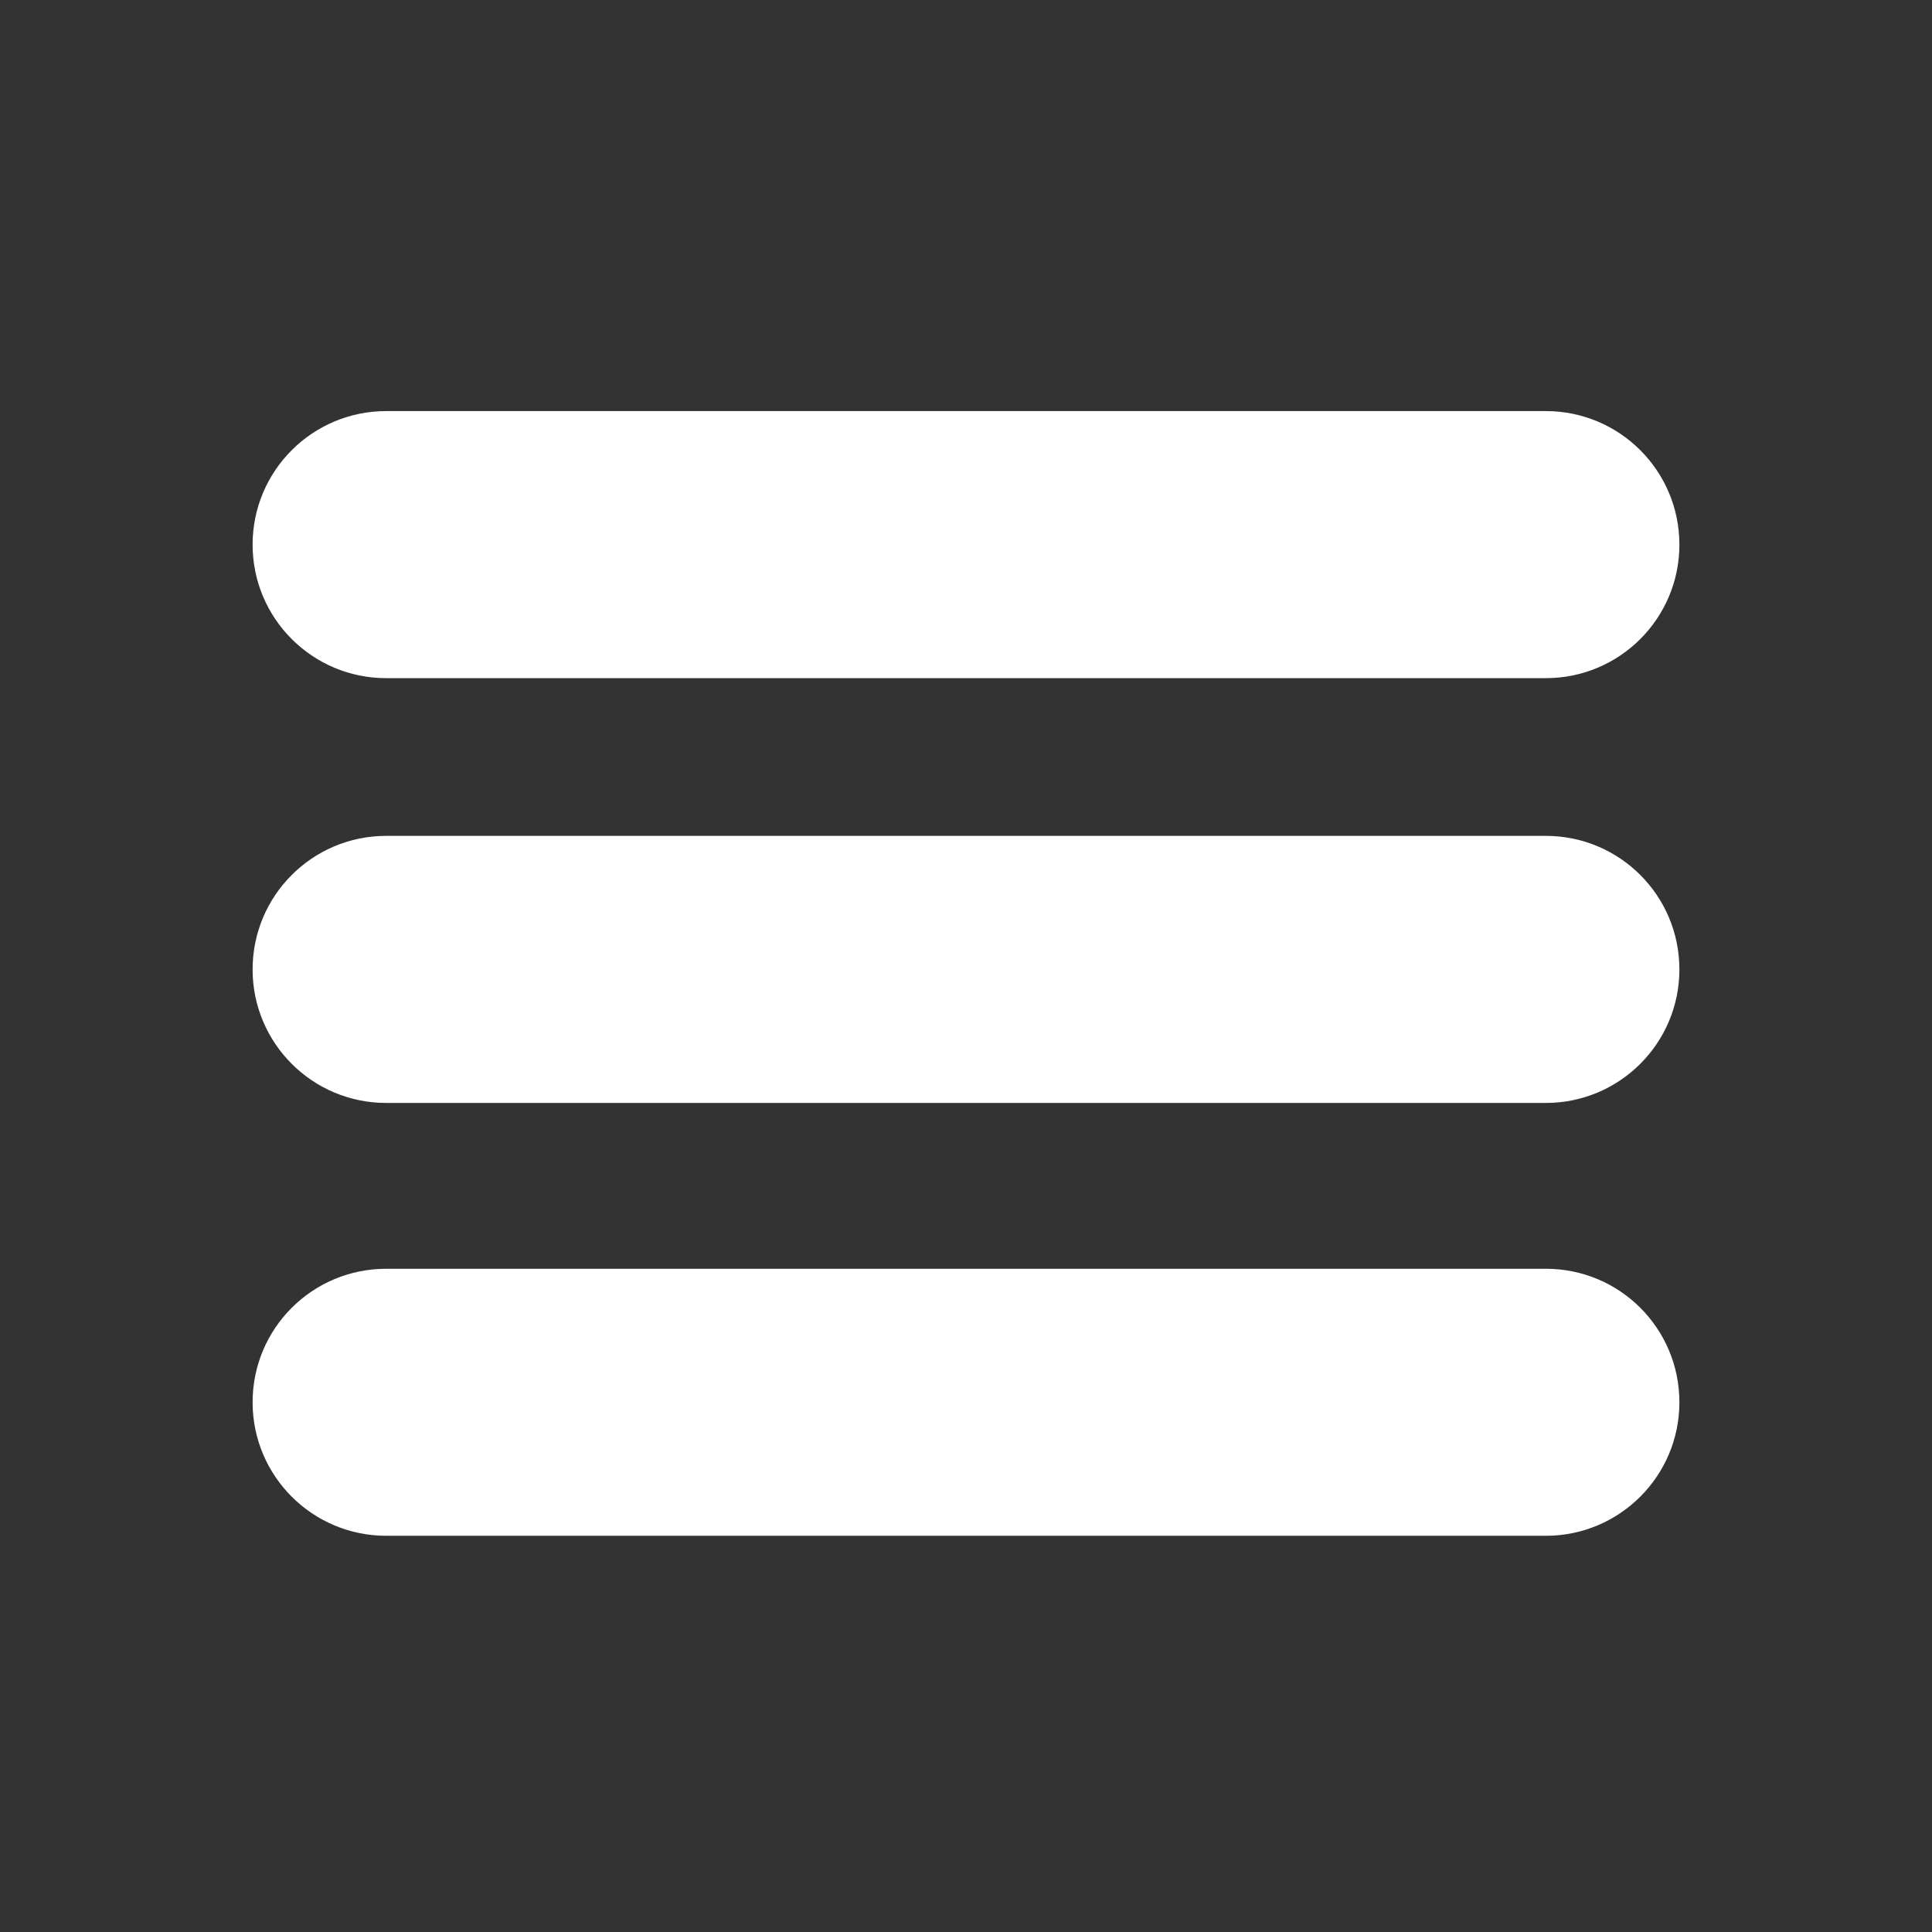
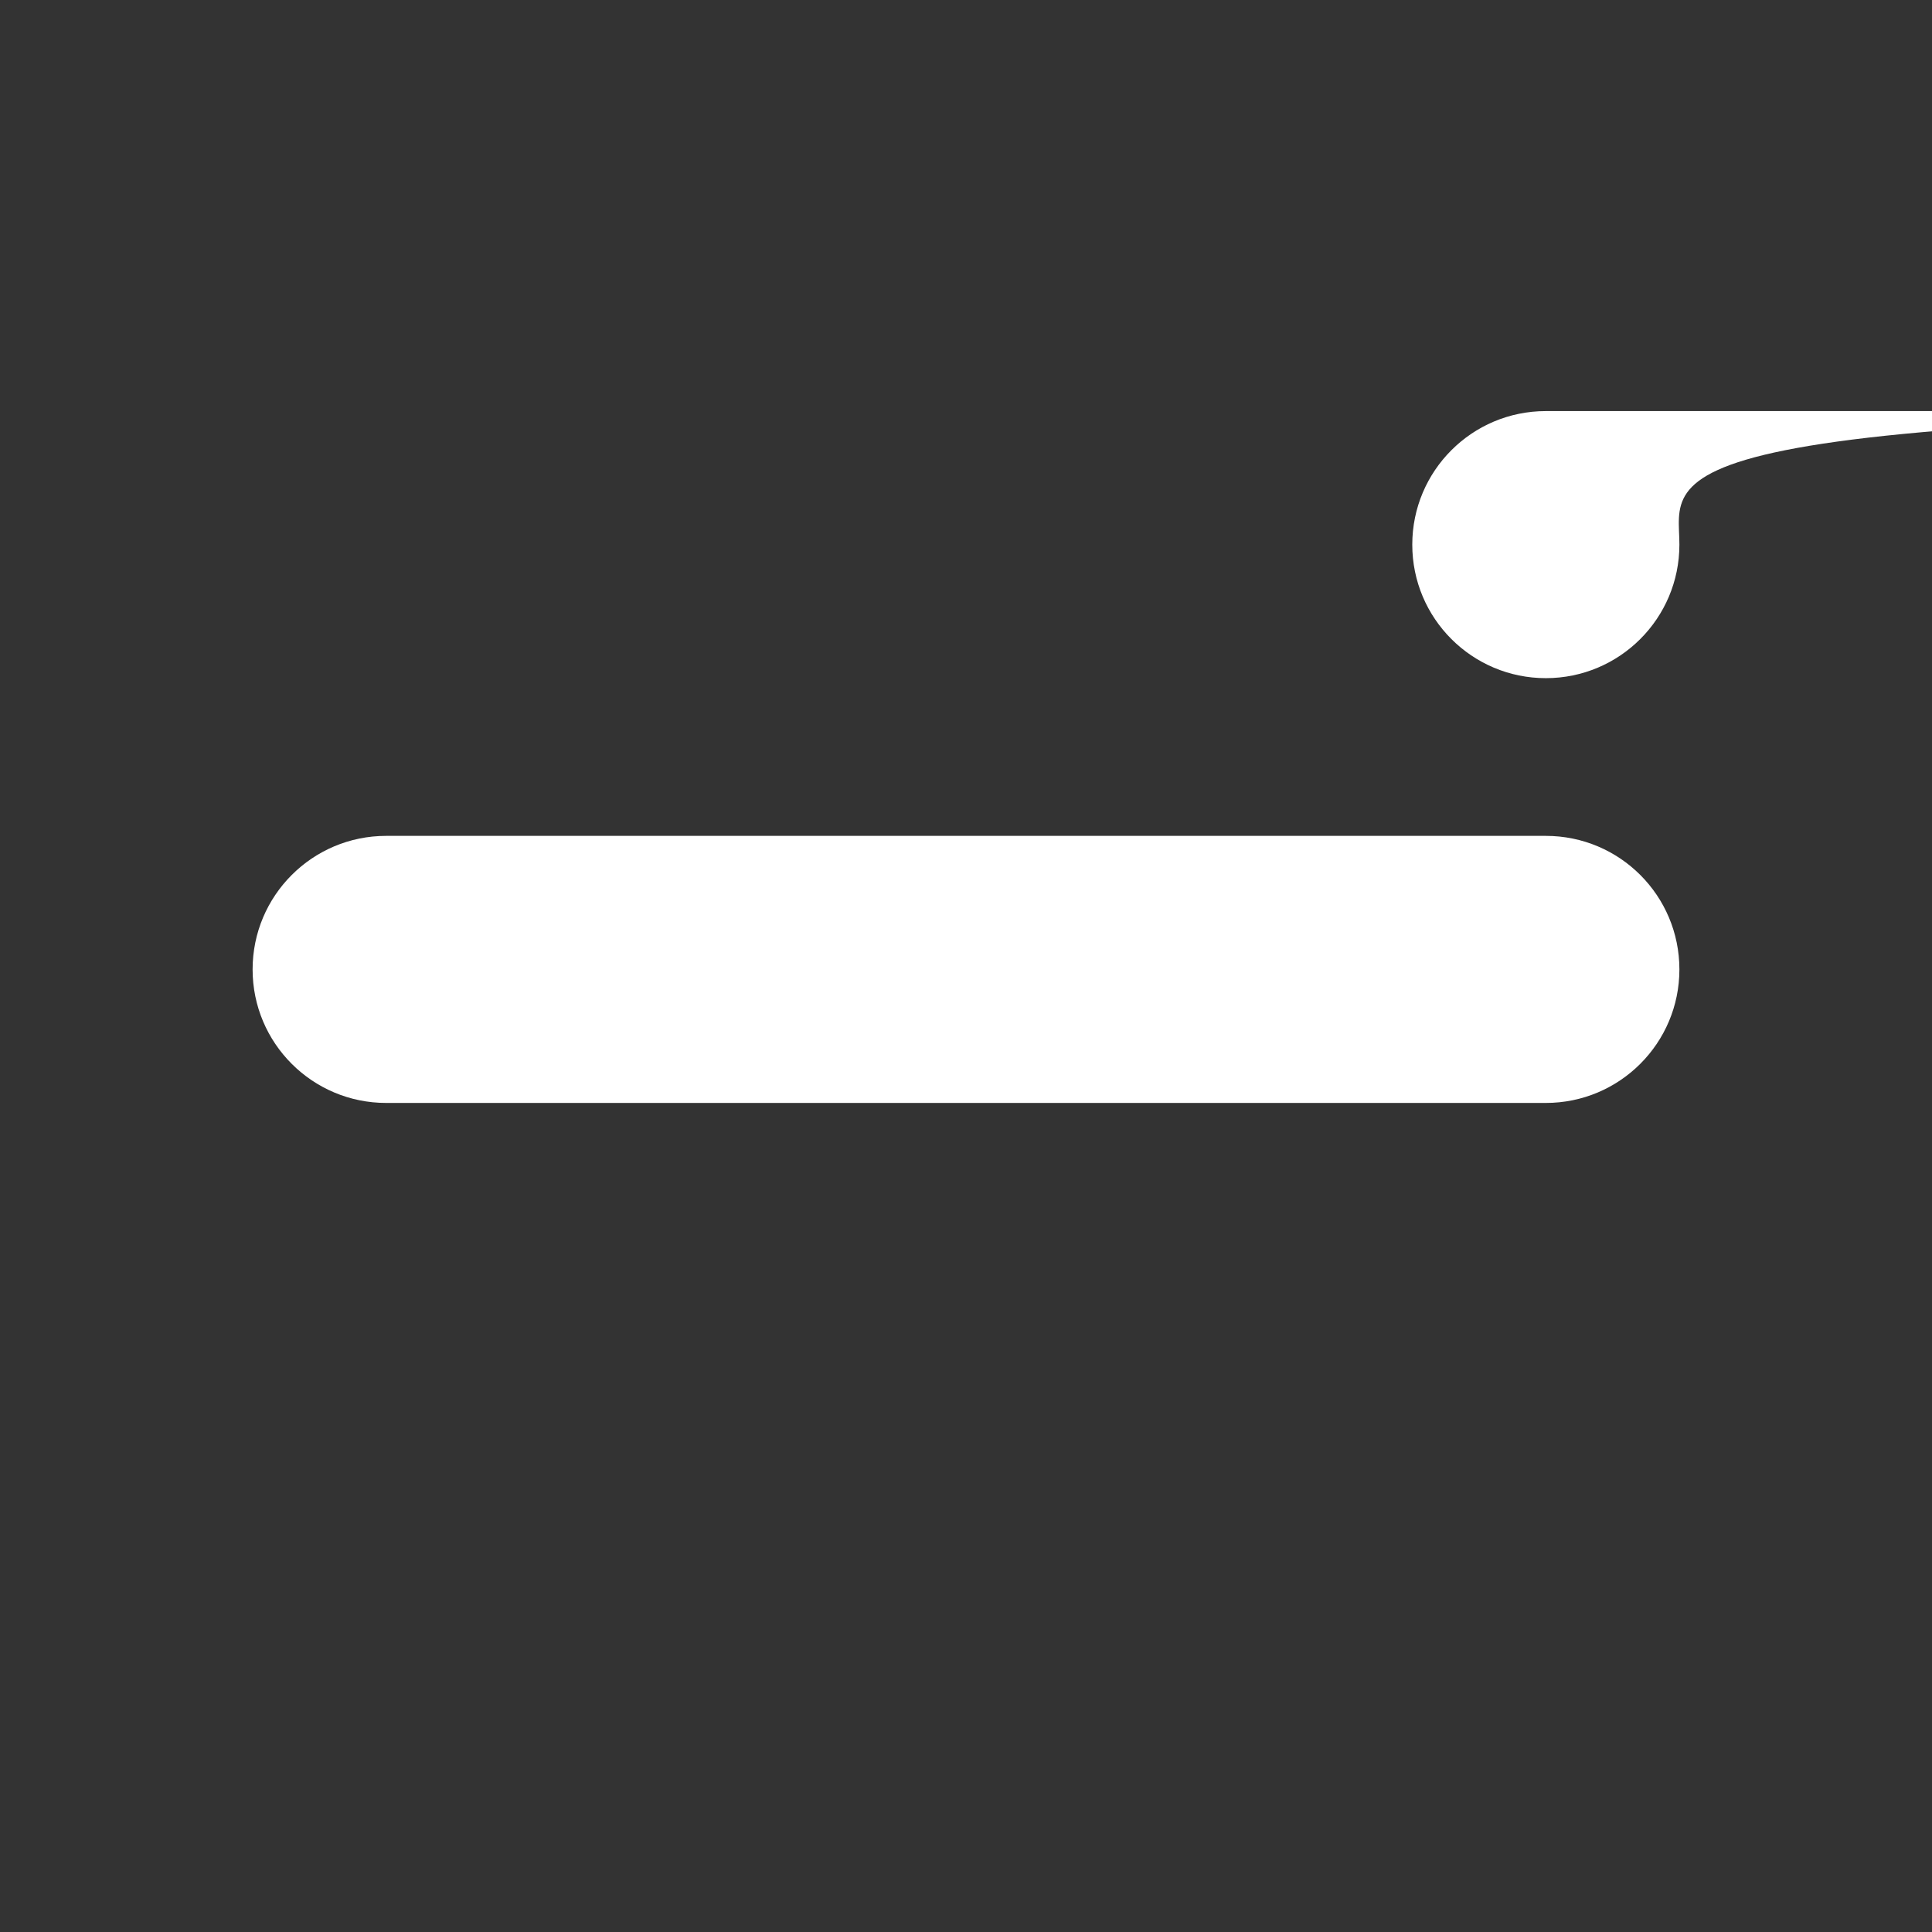
<svg xmlns="http://www.w3.org/2000/svg" version="1.1" id="Capa_1" x="0px" y="0px" width="32.865px" height="32.865px" viewBox="0 0 32.865 32.865" enable-background="new 0 0 32.865 32.865" xml:space="preserve">
  <rect x="0" y="0" width="32.865" height="32.865" fill="#333333" stroke="none" />
-   <path fill="#FFFFFF" d="M28.568,9.265c0,1.254-1.017,2.271-2.272,2.271H6.569c-1.255,0-2.272-1.017-2.272-2.271l0,0  c0-1.255,1.017-2.272,2.272-2.272h19.727C27.552,6.993,28.568,8.01,28.568,9.265L28.568,9.265z" />
+   <path fill="#FFFFFF" d="M28.568,9.265c0,1.254-1.017,2.271-2.272,2.271c-1.255,0-2.272-1.017-2.272-2.271l0,0  c0-1.255,1.017-2.272,2.272-2.272h19.727C27.552,6.993,28.568,8.01,28.568,9.265L28.568,9.265z" />
  <path fill="#FFFFFF" d="M28.568,16.491c0,1.254-1.017,2.271-2.272,2.271H6.569c-1.255,0-2.272-1.017-2.272-2.271l0,0  c0-1.255,1.017-2.272,2.272-2.272h19.727C27.552,14.219,28.568,15.235,28.568,16.491L28.568,16.491z" />
-   <path fill="#FFFFFF" d="M28.568,23.854c0,1.254-1.017,2.271-2.272,2.271H6.569c-1.255,0-2.272-1.017-2.272-2.271l0,0  c0-1.257,1.017-2.271,2.272-2.271h19.727C27.552,21.582,28.568,22.597,28.568,23.854L28.568,23.854z" />
</svg>